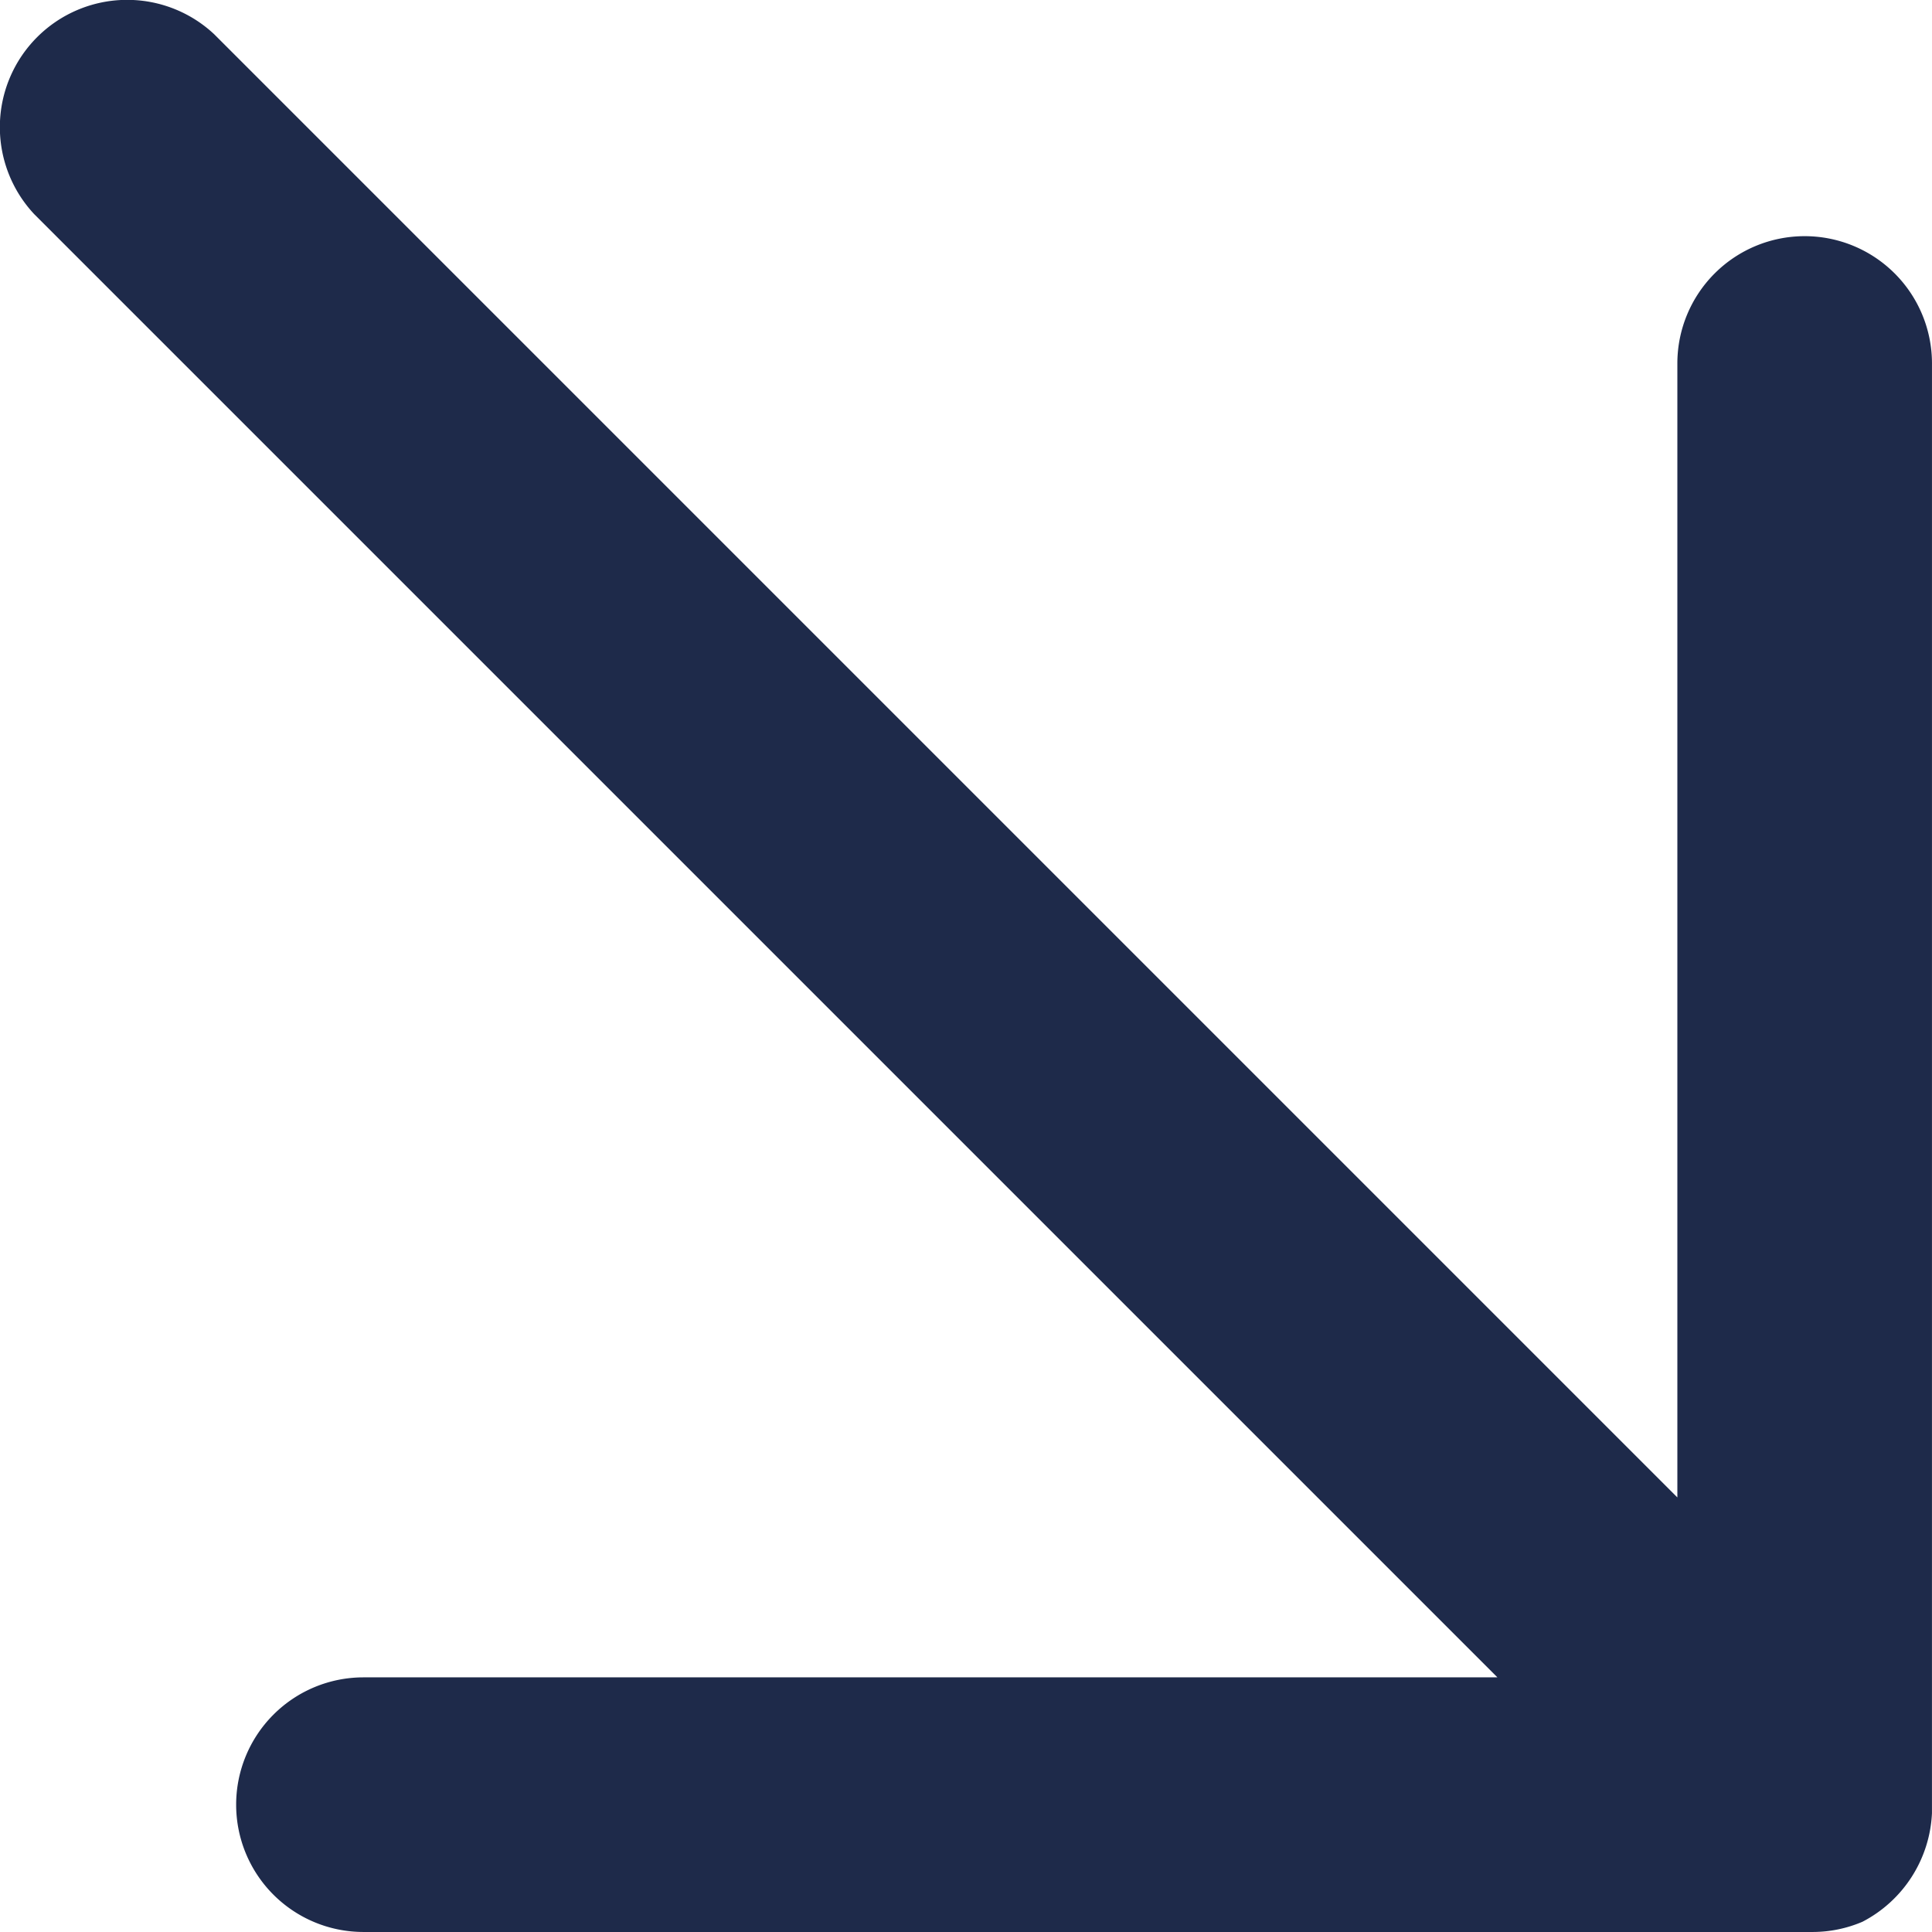
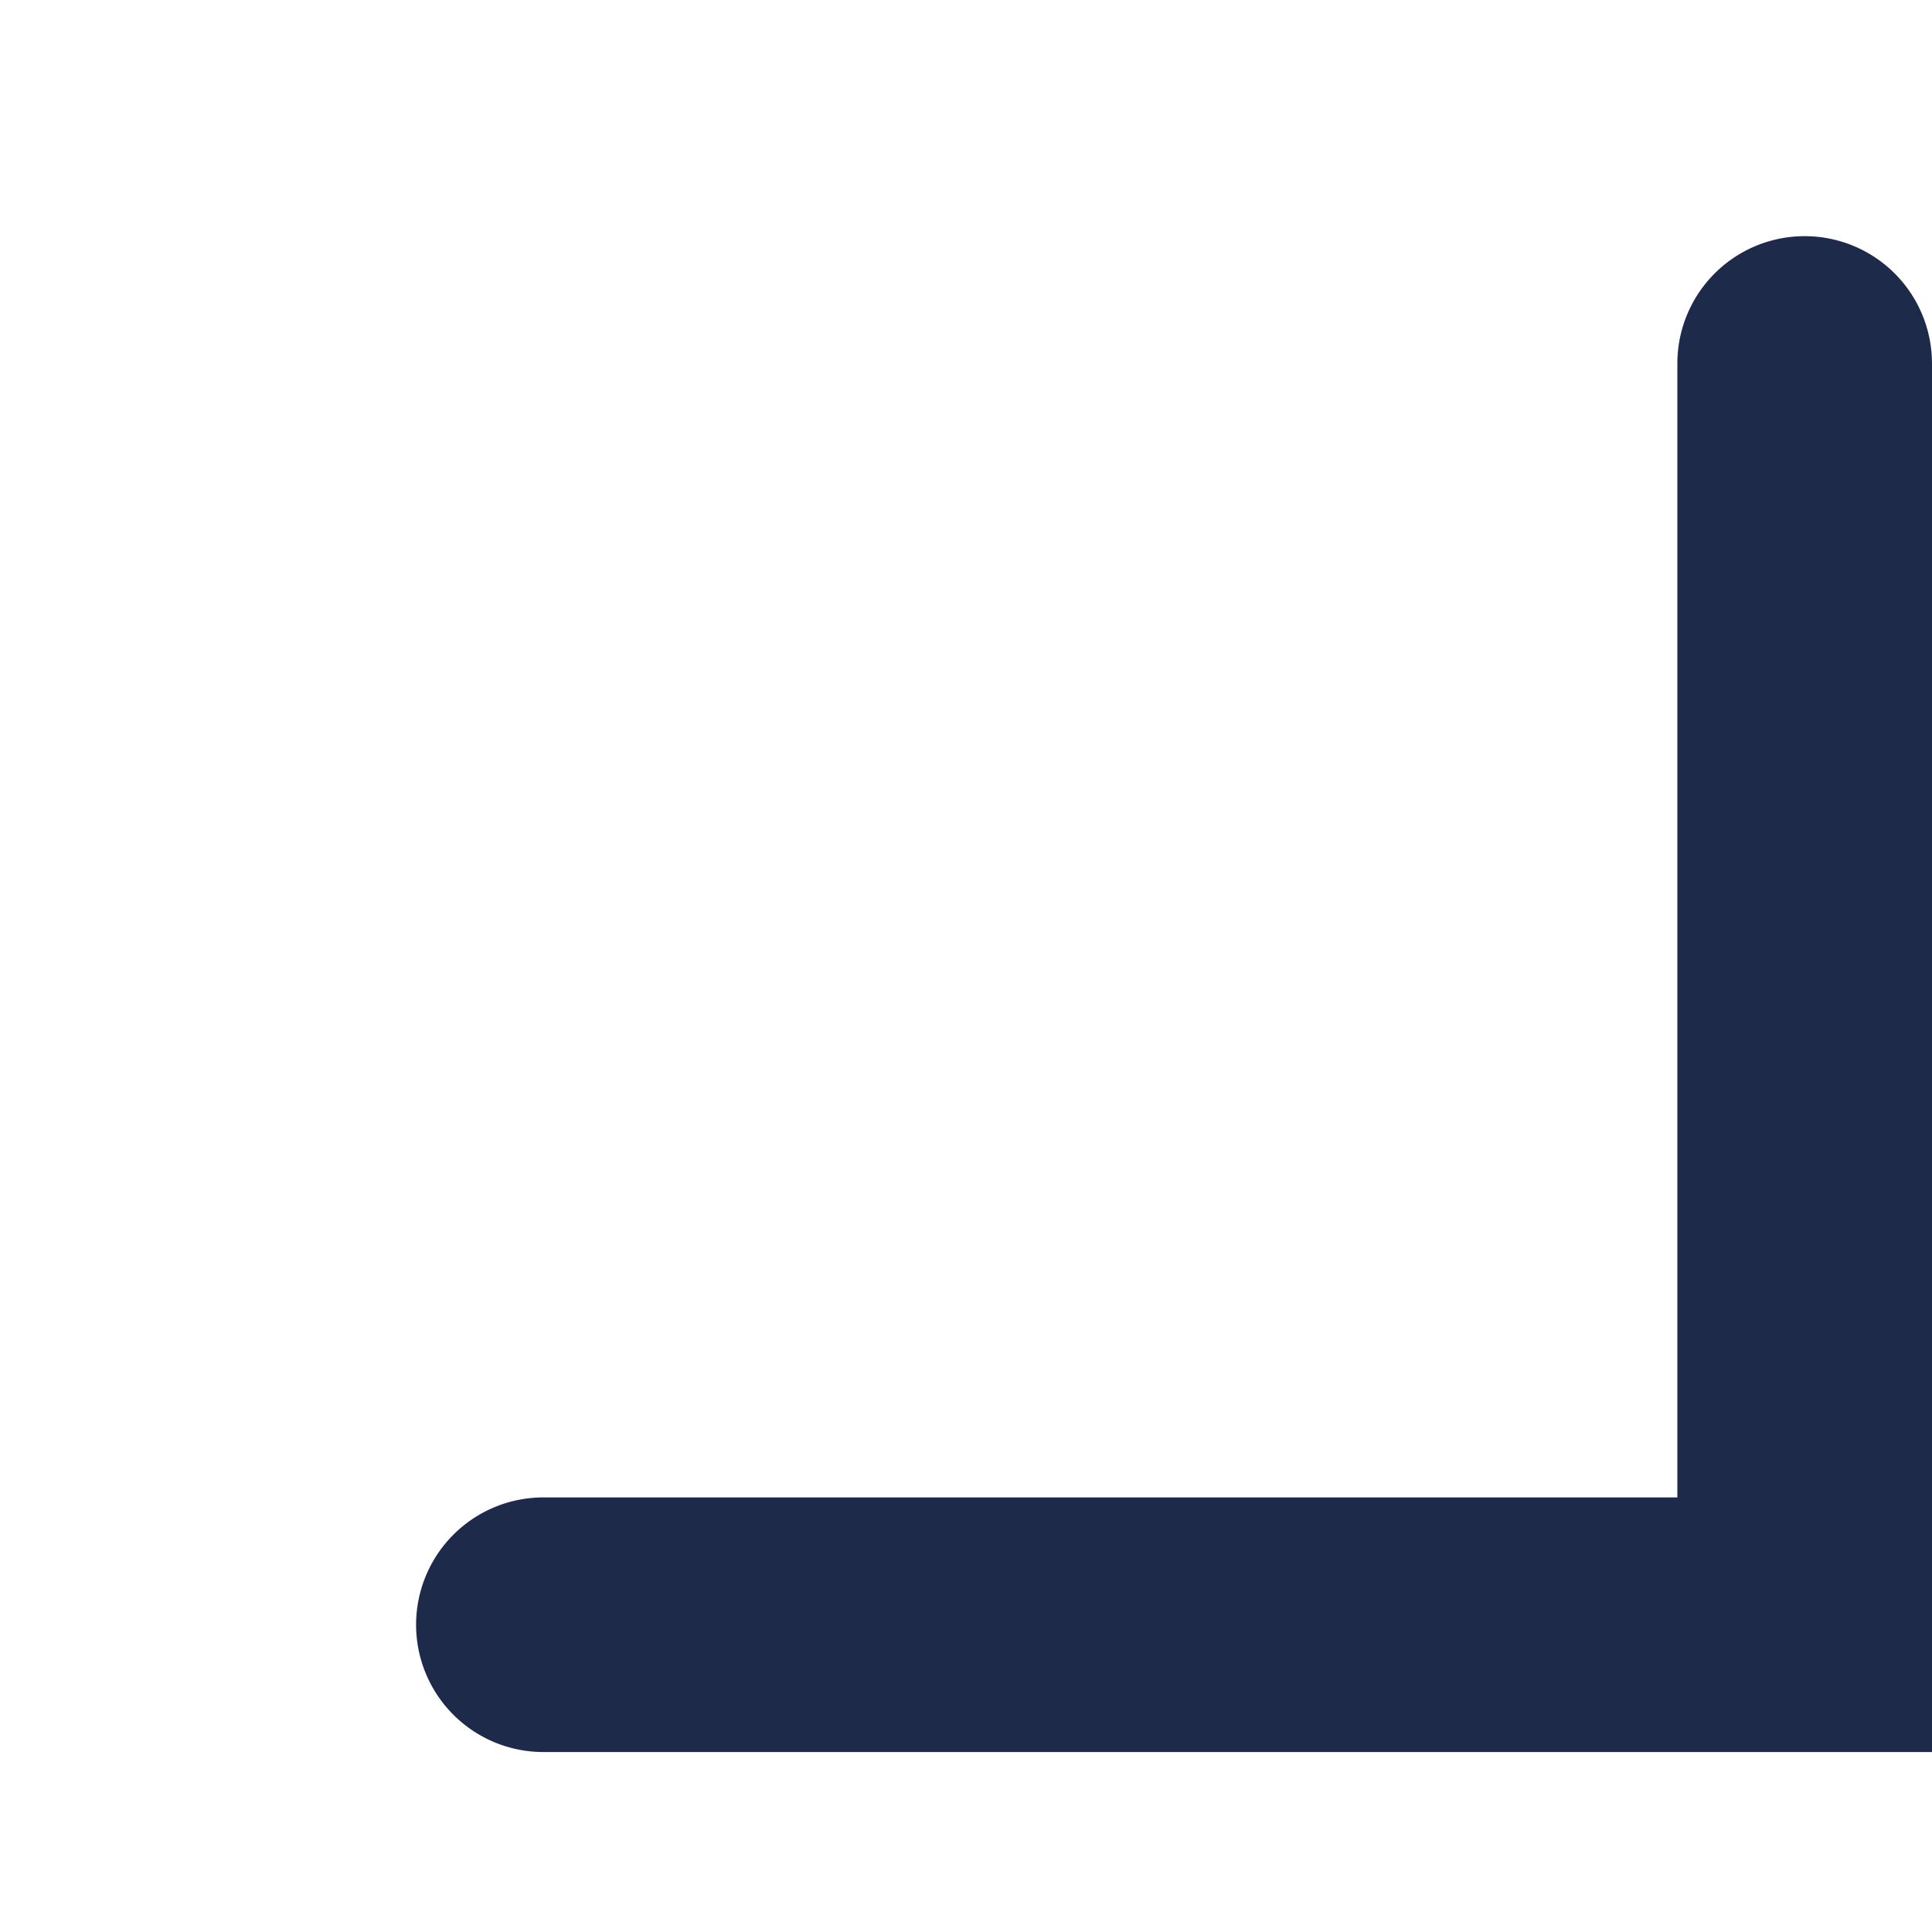
<svg xmlns="http://www.w3.org/2000/svg" width="110.234" height="110.234" viewBox="0 0 110.234 110.234">
-   <path id="arrow-down-right-svgrepo-com" d="M116.552,27.058a7.264,7.264,0,0,0-14.528,0v64.7L18.535,8.268A7.264,7.264,0,0,0,8.268,18.535l83.489,83.489h-64.7a7.264,7.264,0,0,0,0,14.528h82.714a7.254,7.254,0,0,0,2.809-.581,7.362,7.362,0,0,0,3.971-6.2Z" transform="translate(-6.319 -6.319)" fill="#1e2a4a" />
+   <path id="arrow-down-right-svgrepo-com" d="M116.552,27.058a7.264,7.264,0,0,0-14.528,0v64.7L18.535,8.268l83.489,83.489h-64.7a7.264,7.264,0,0,0,0,14.528h82.714a7.254,7.254,0,0,0,2.809-.581,7.362,7.362,0,0,0,3.971-6.2Z" transform="translate(-6.319 -6.319)" fill="#1e2a4a" />
</svg>